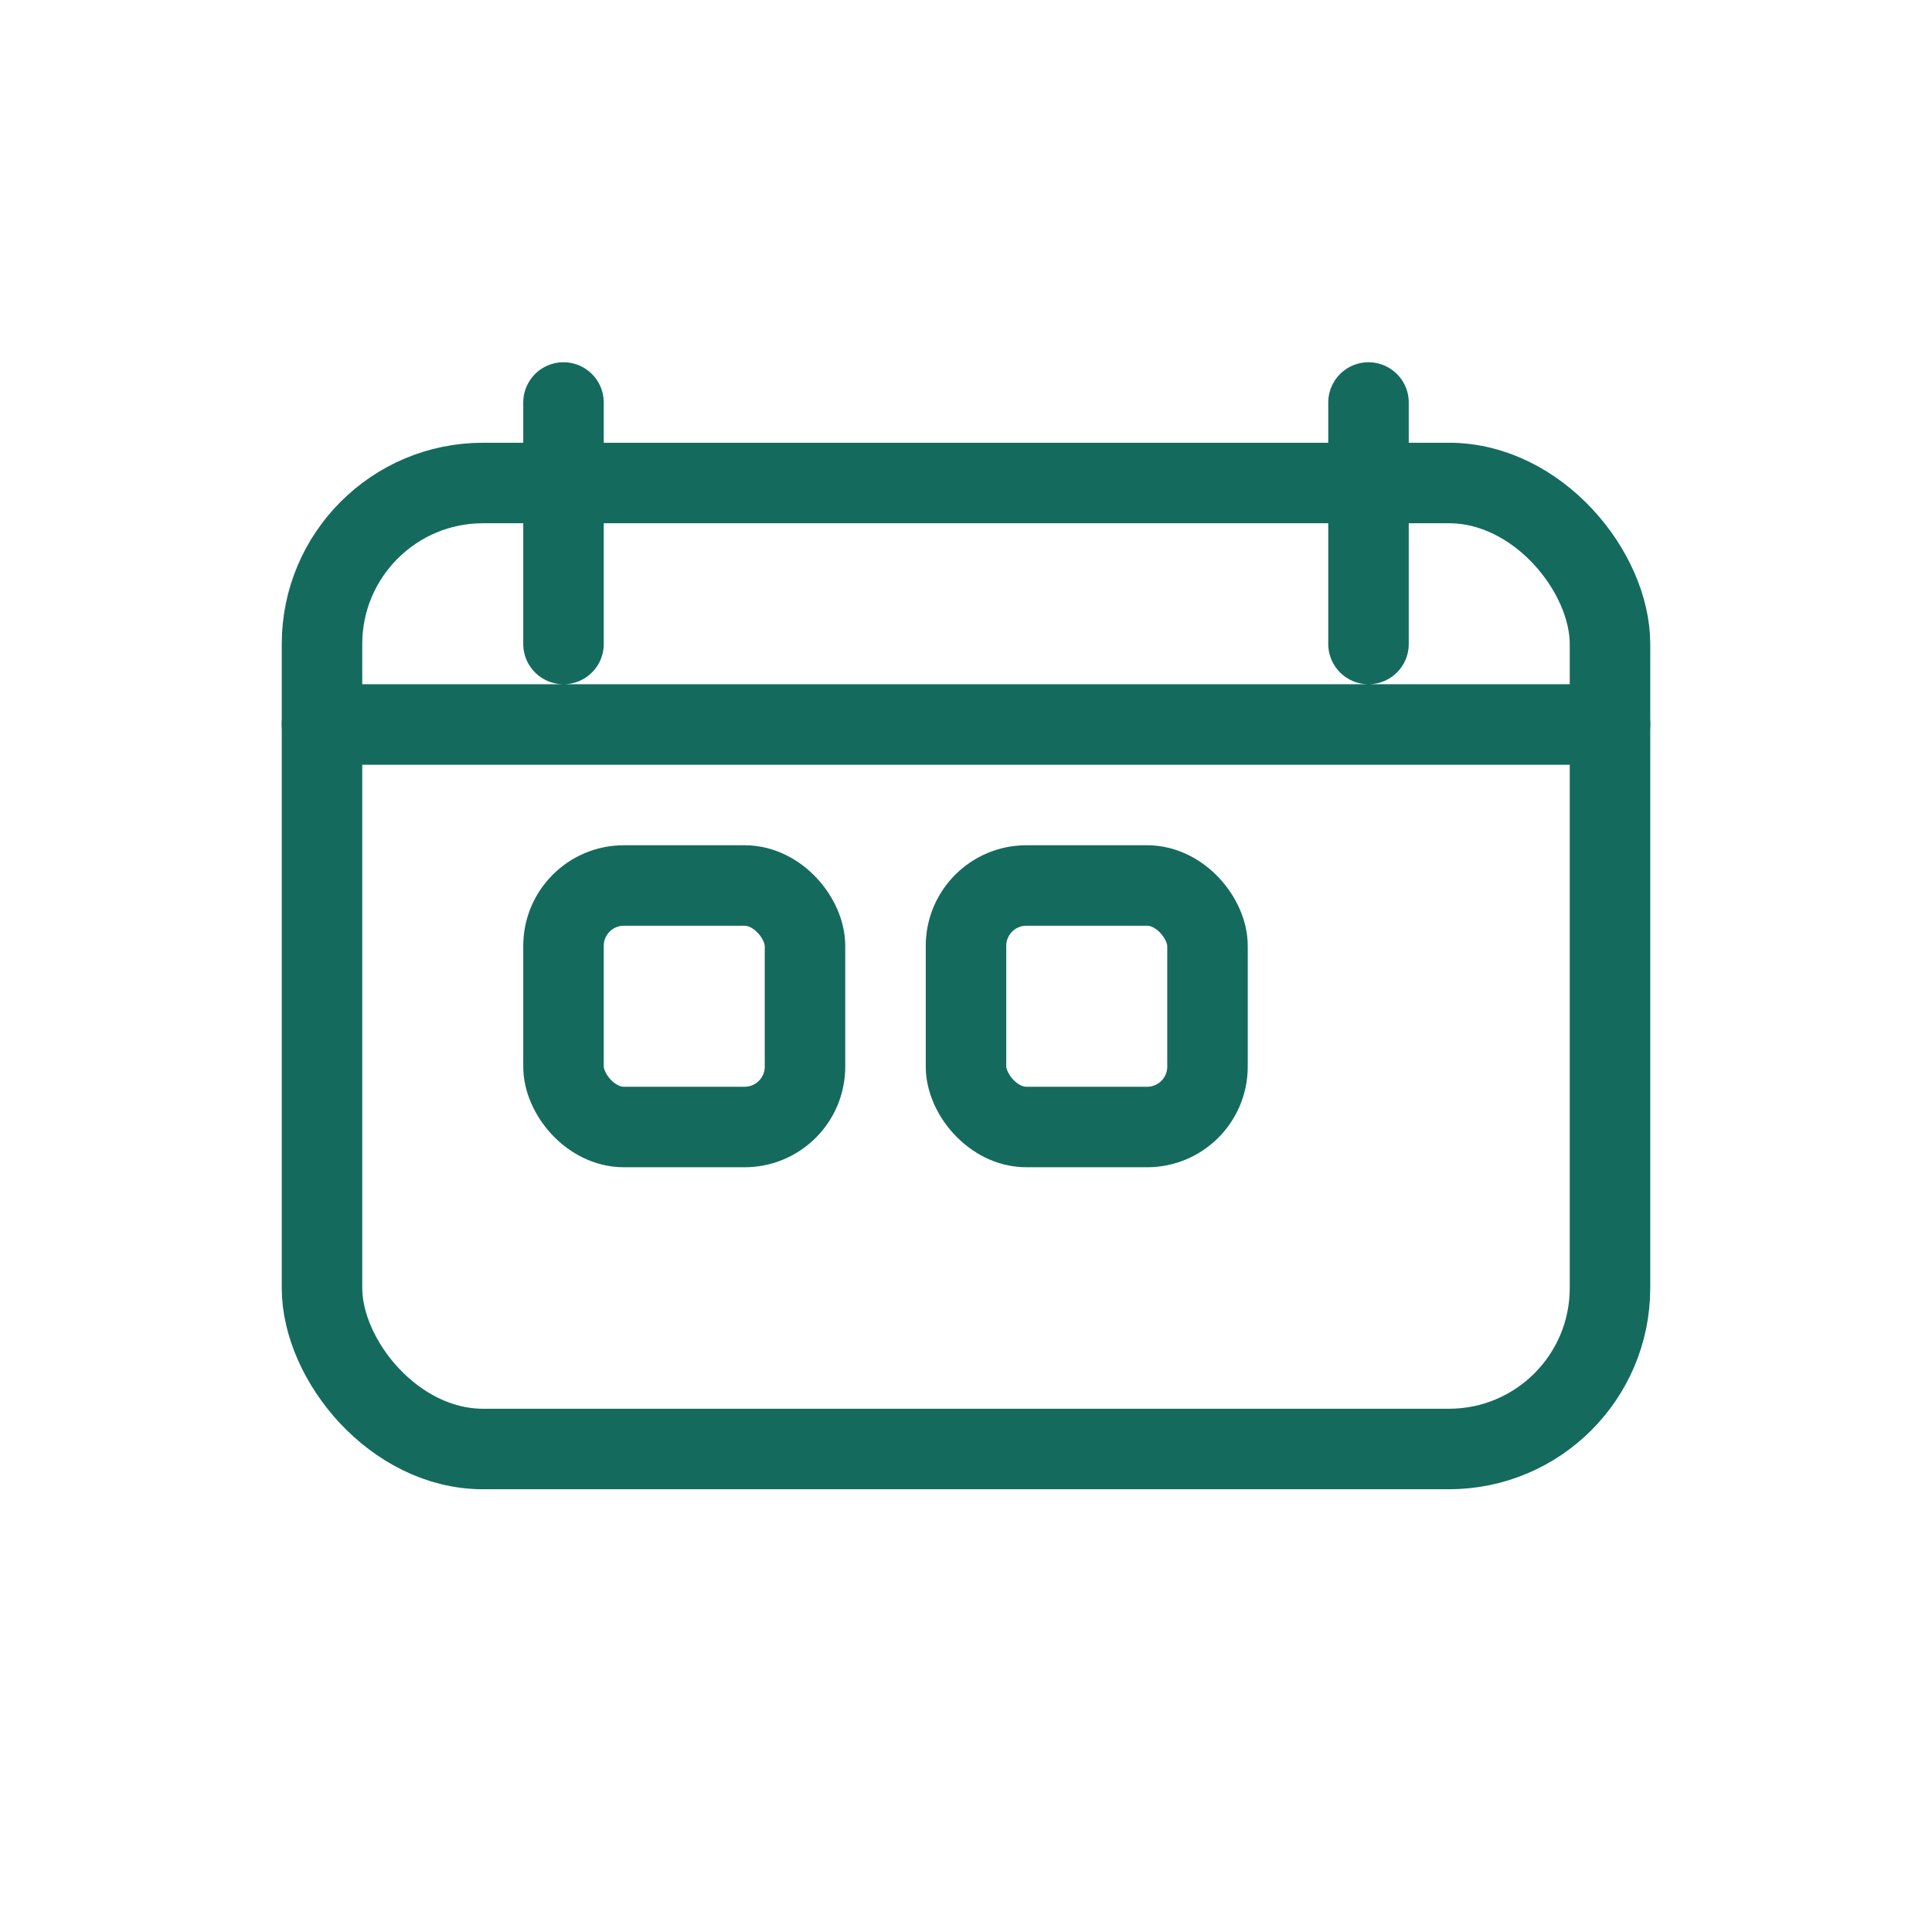
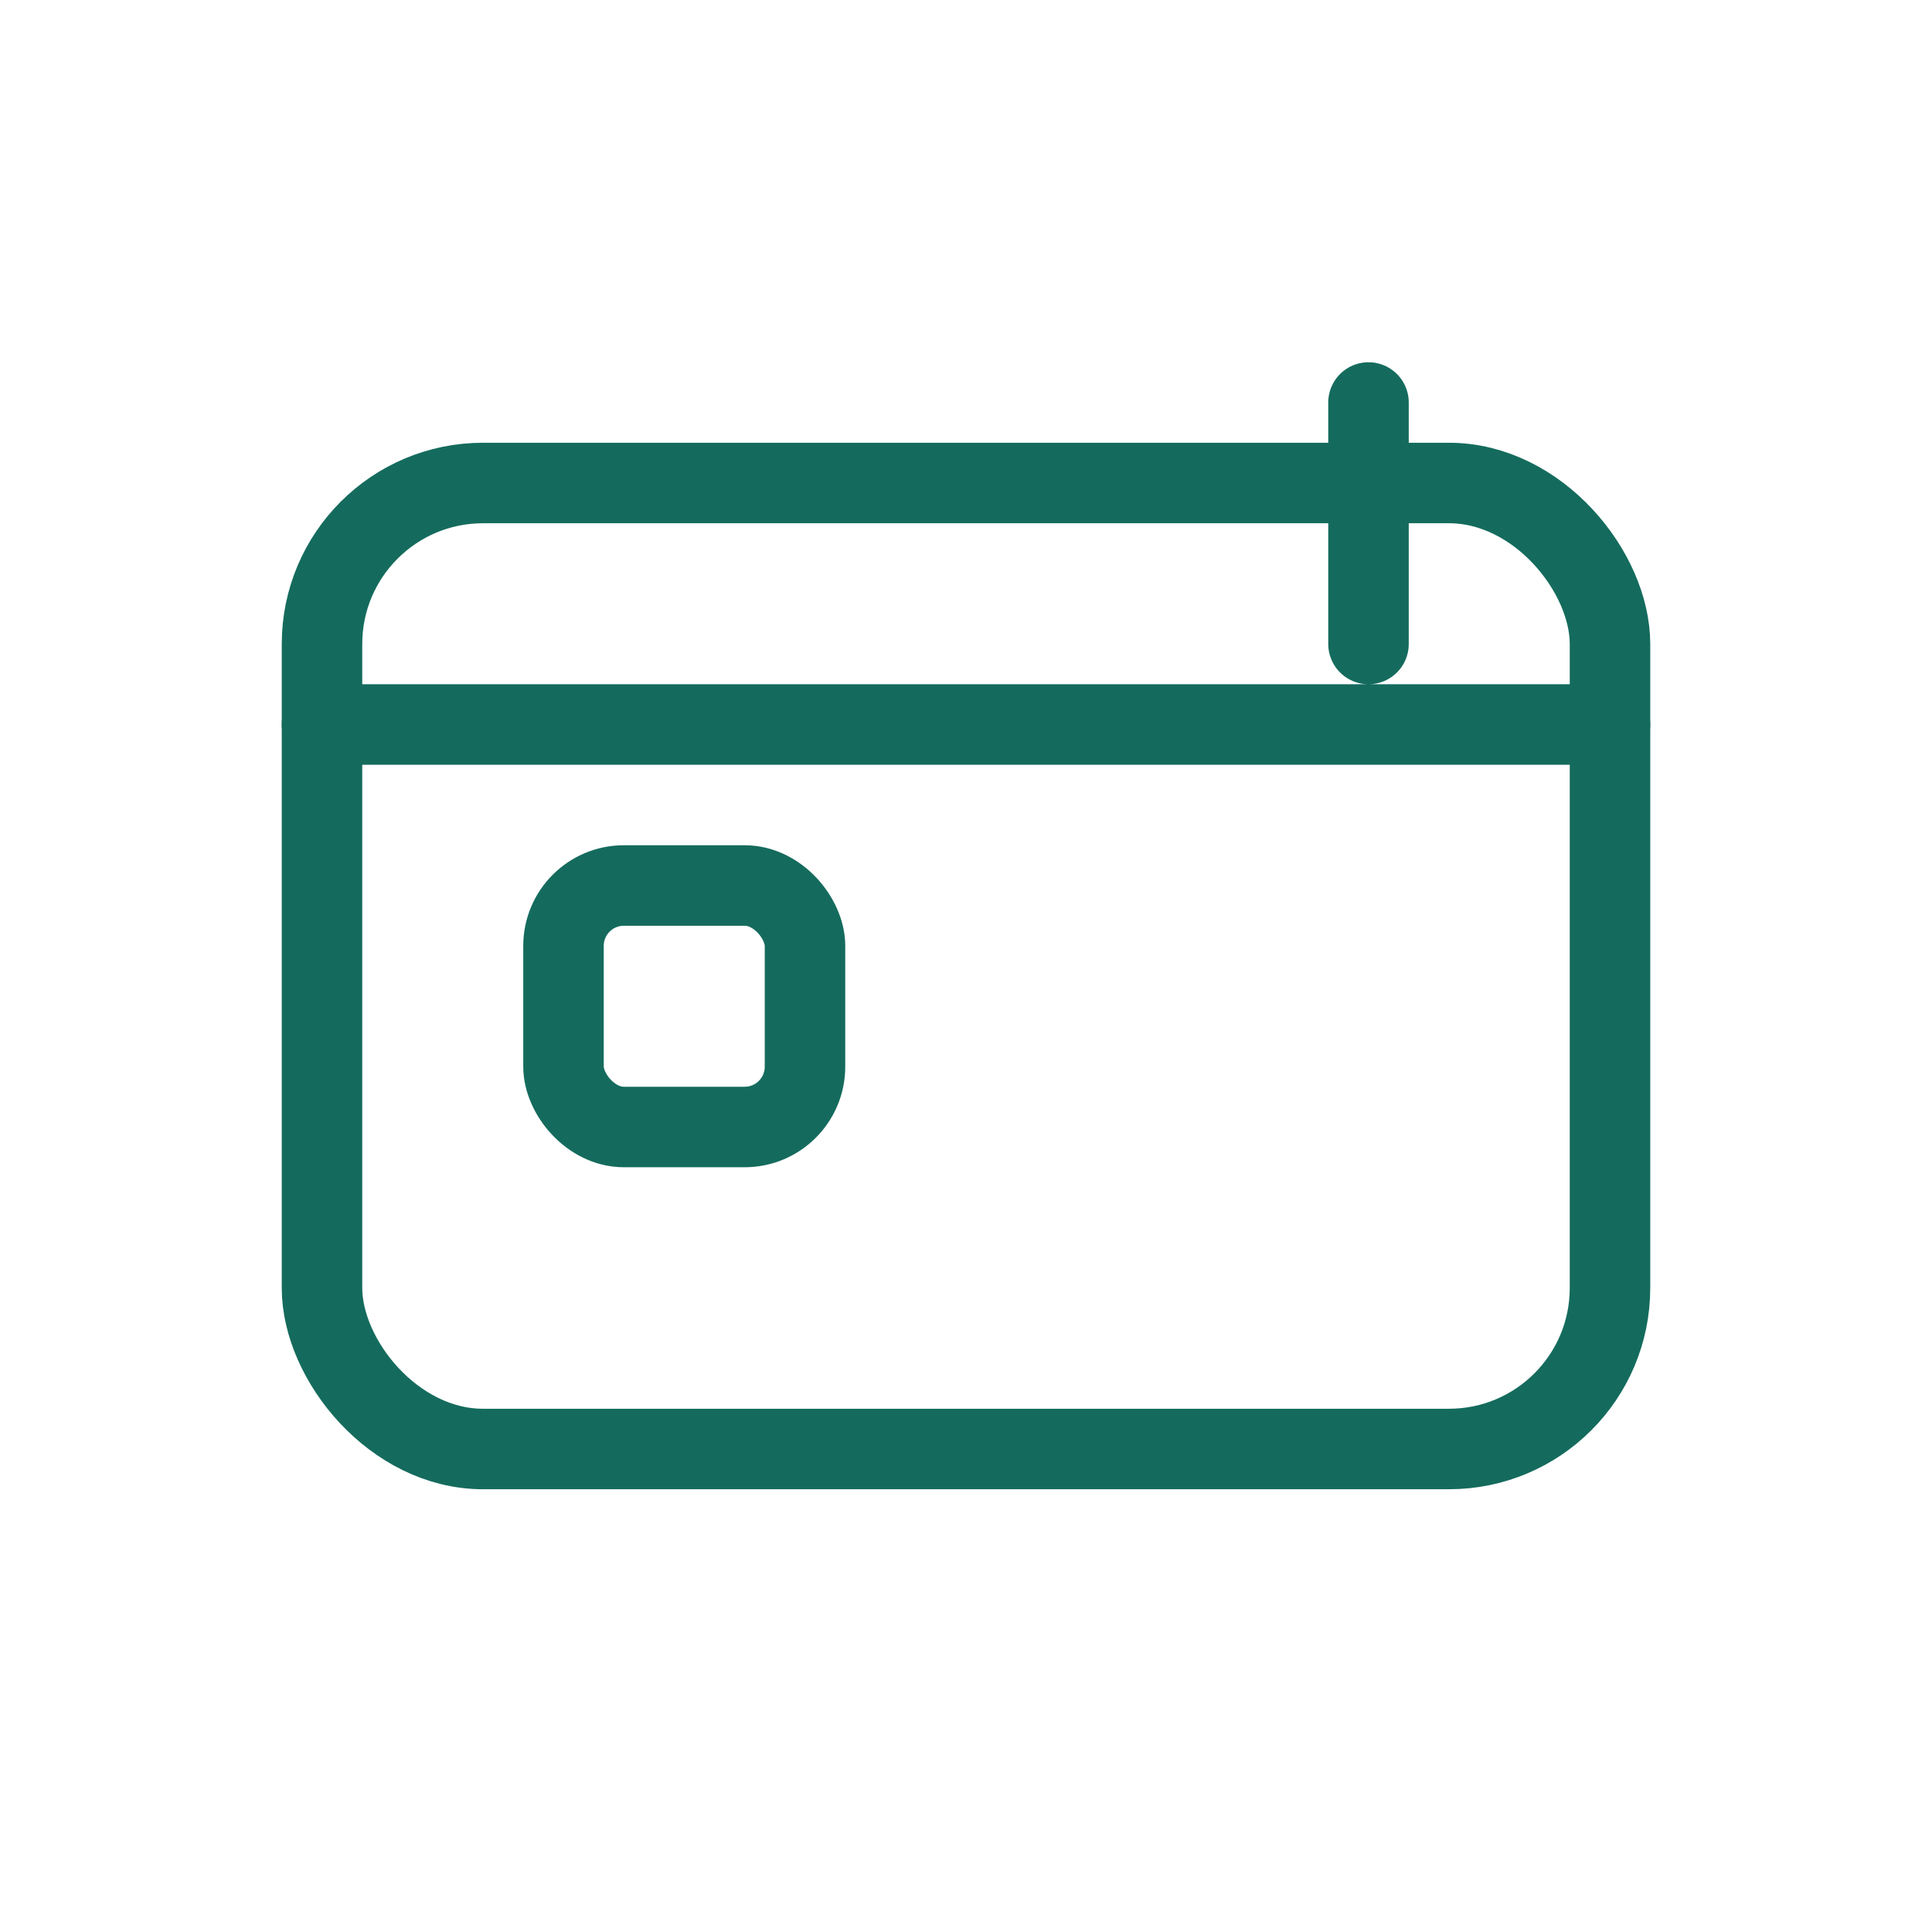
<svg xmlns="http://www.w3.org/2000/svg" width="48" height="48" viewBox="0 0 48 48" fill="none">
  <rect x="8" y="12" width="32" height="24" rx="4" stroke="#146B5D" stroke-width="2" />
-   <path d="M14 10v6M34 10v6M8 18h32" stroke="#146B5D" stroke-width="2" stroke-linecap="round" />
+   <path d="M14 10M34 10v6M8 18h32" stroke="#146B5D" stroke-width="2" stroke-linecap="round" />
  <rect x="14" y="22" width="6" height="6" rx="1.5" stroke="#146B5D" stroke-width="2" />
-   <rect x="24" y="22" width="6" height="6" rx="1.5" stroke="#146B5D" stroke-width="2" />
</svg>